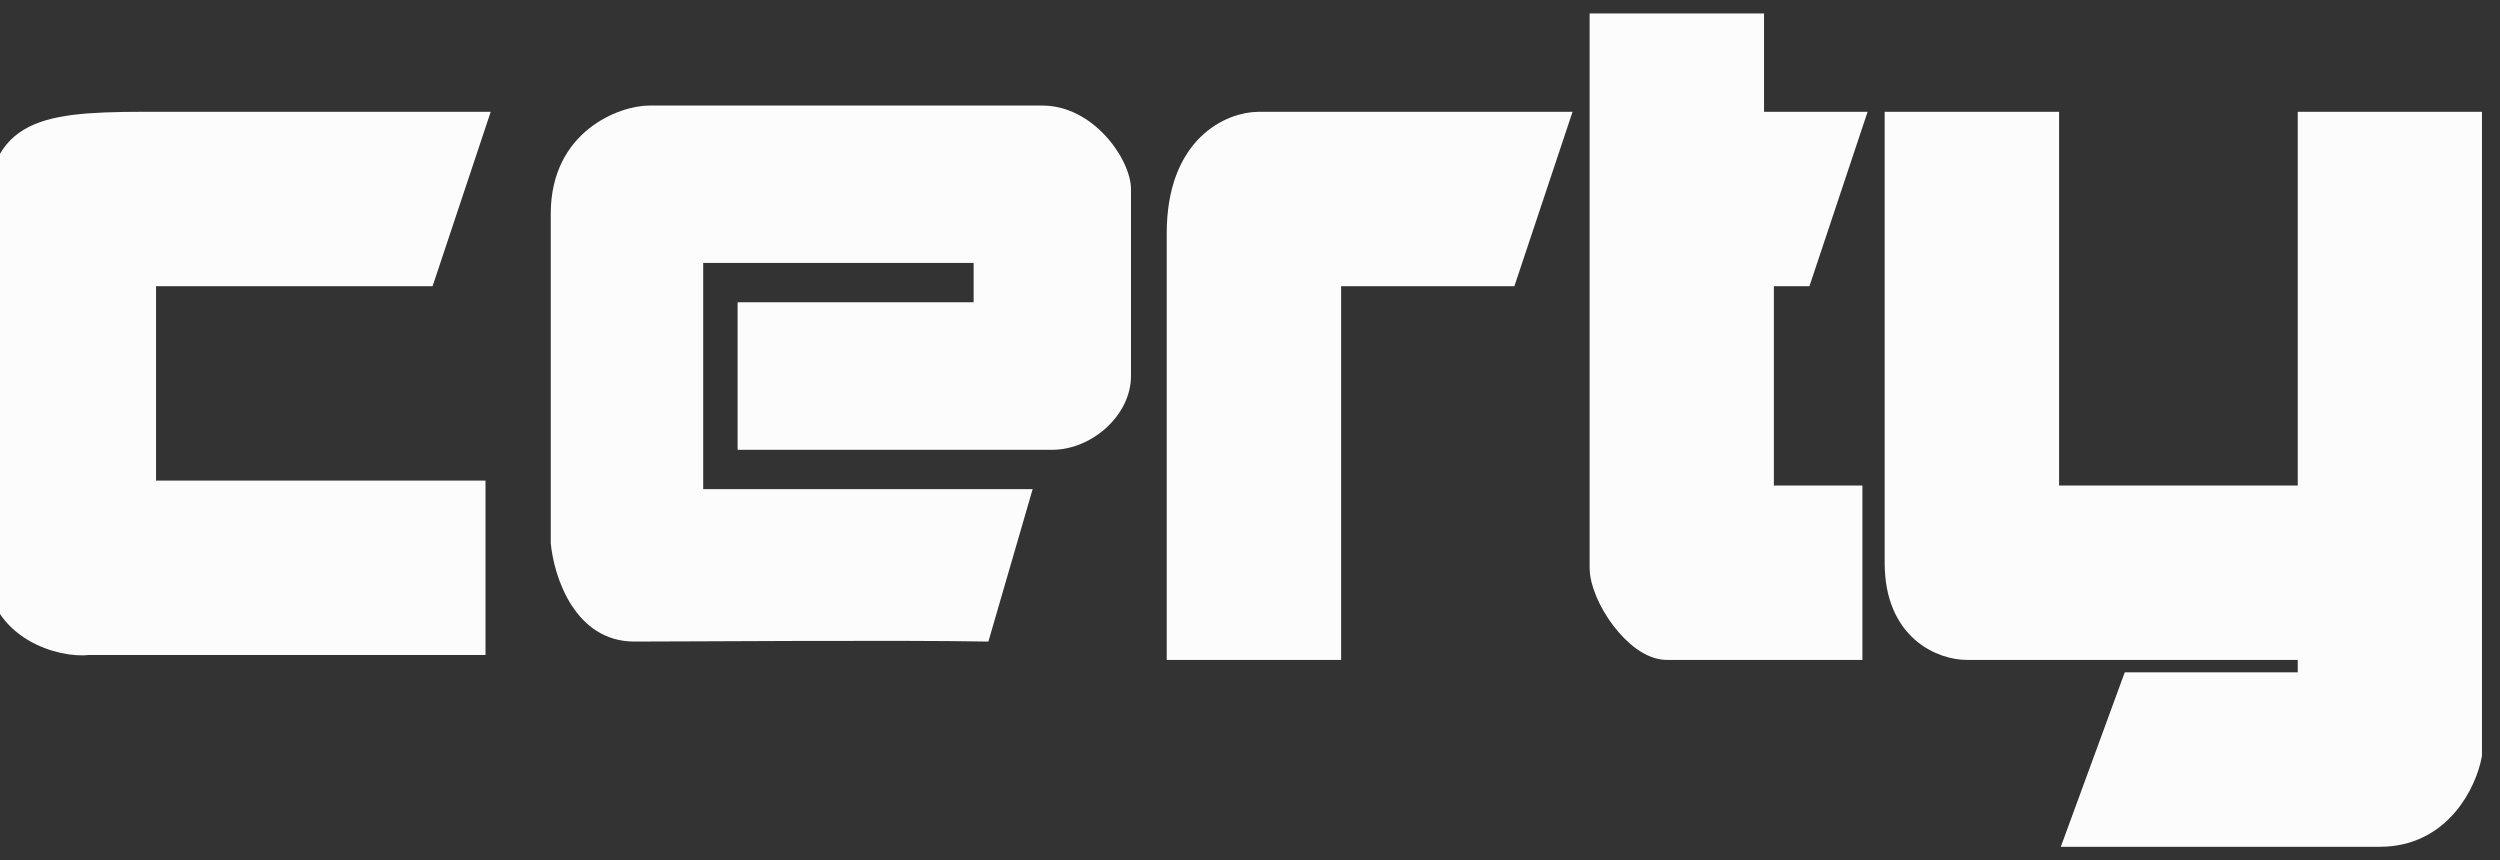
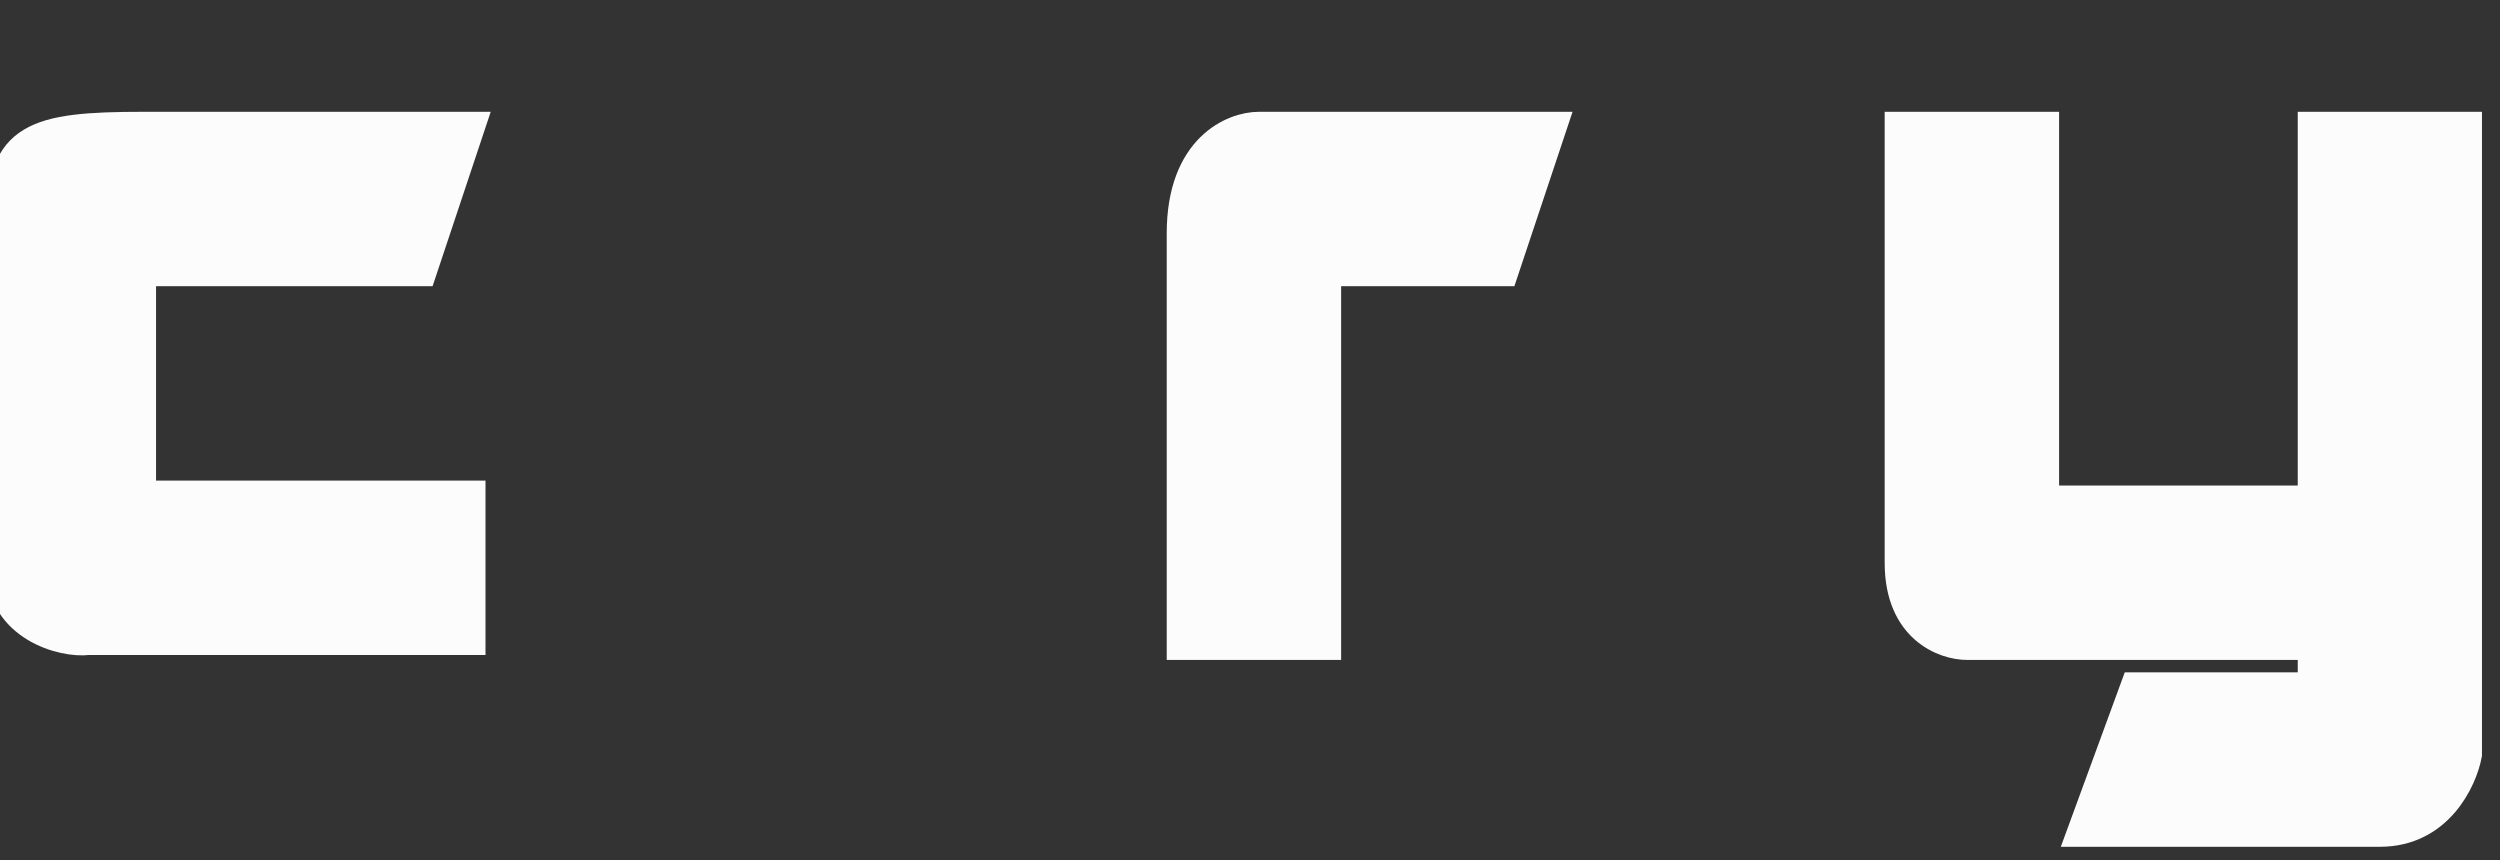
<svg xmlns="http://www.w3.org/2000/svg" width="93" height="32" viewBox="0 0 93 32" fill="none">
  <rect x="0" y="0" width="93" height="32" fill="#333333" stroke="none" />
-   <path d="M36.219 11.244V9.78H31.28H26.159V13.896V18.195H32.287H38.415L36.768 23.866C33.293 23.805 25.793 23.866 23.598 23.866C21.398 23.866 20.61 21.488 20.488 20.207V7.951C20.488 4.878 23.049 3.927 24.146 3.927H38.781C40.683 3.927 42.073 5.939 42.073 7.037V13.988C42.073 15.451 40.61 16.732 39.146 16.732H33.293H27.439V11.244H31.829H36.219Z" fill="#FCFCFC" />
  <path d="M49.39 10.146V24.049H43.902V8.683C43.902 5.463 45.854 4.659 46.829 4.659H57.805L55.975 10.146H49.39Z" fill="#FCFCFC" stroke="#FCFCFC" />
-   <path d="M65.122 1H59.634V21.122C59.634 22.146 60.915 24.049 62.012 24.049H68.781V18.561H65.488V10.146H66.951L68.781 4.659H65.122V1Z" fill="#FCFCFC" stroke="#FCFCFC" />
  <path d="M70.61 4.659V20.939C70.61 23.427 72.317 24.049 73.171 24.049H85.976V25.512H79.39L77.378 31H88.537C90.732 31 91.647 29.049 91.829 28.073V4.659H85.976V18.561H76.098V4.659H70.61Z" fill="#FCFCFC" stroke="#FCFCFC" />
  <path d="M15.732 10.146L17.561 4.659H5.305C1.28 4.659 0 5.05 0 8.238V21.122C2.65327e-06 23.337 2.317 23.988 3.293 23.866H17.561V18.378H5.305V10.146H15.732Z" fill="#FCFCFC" stroke="#FCFCFC" />
</svg>